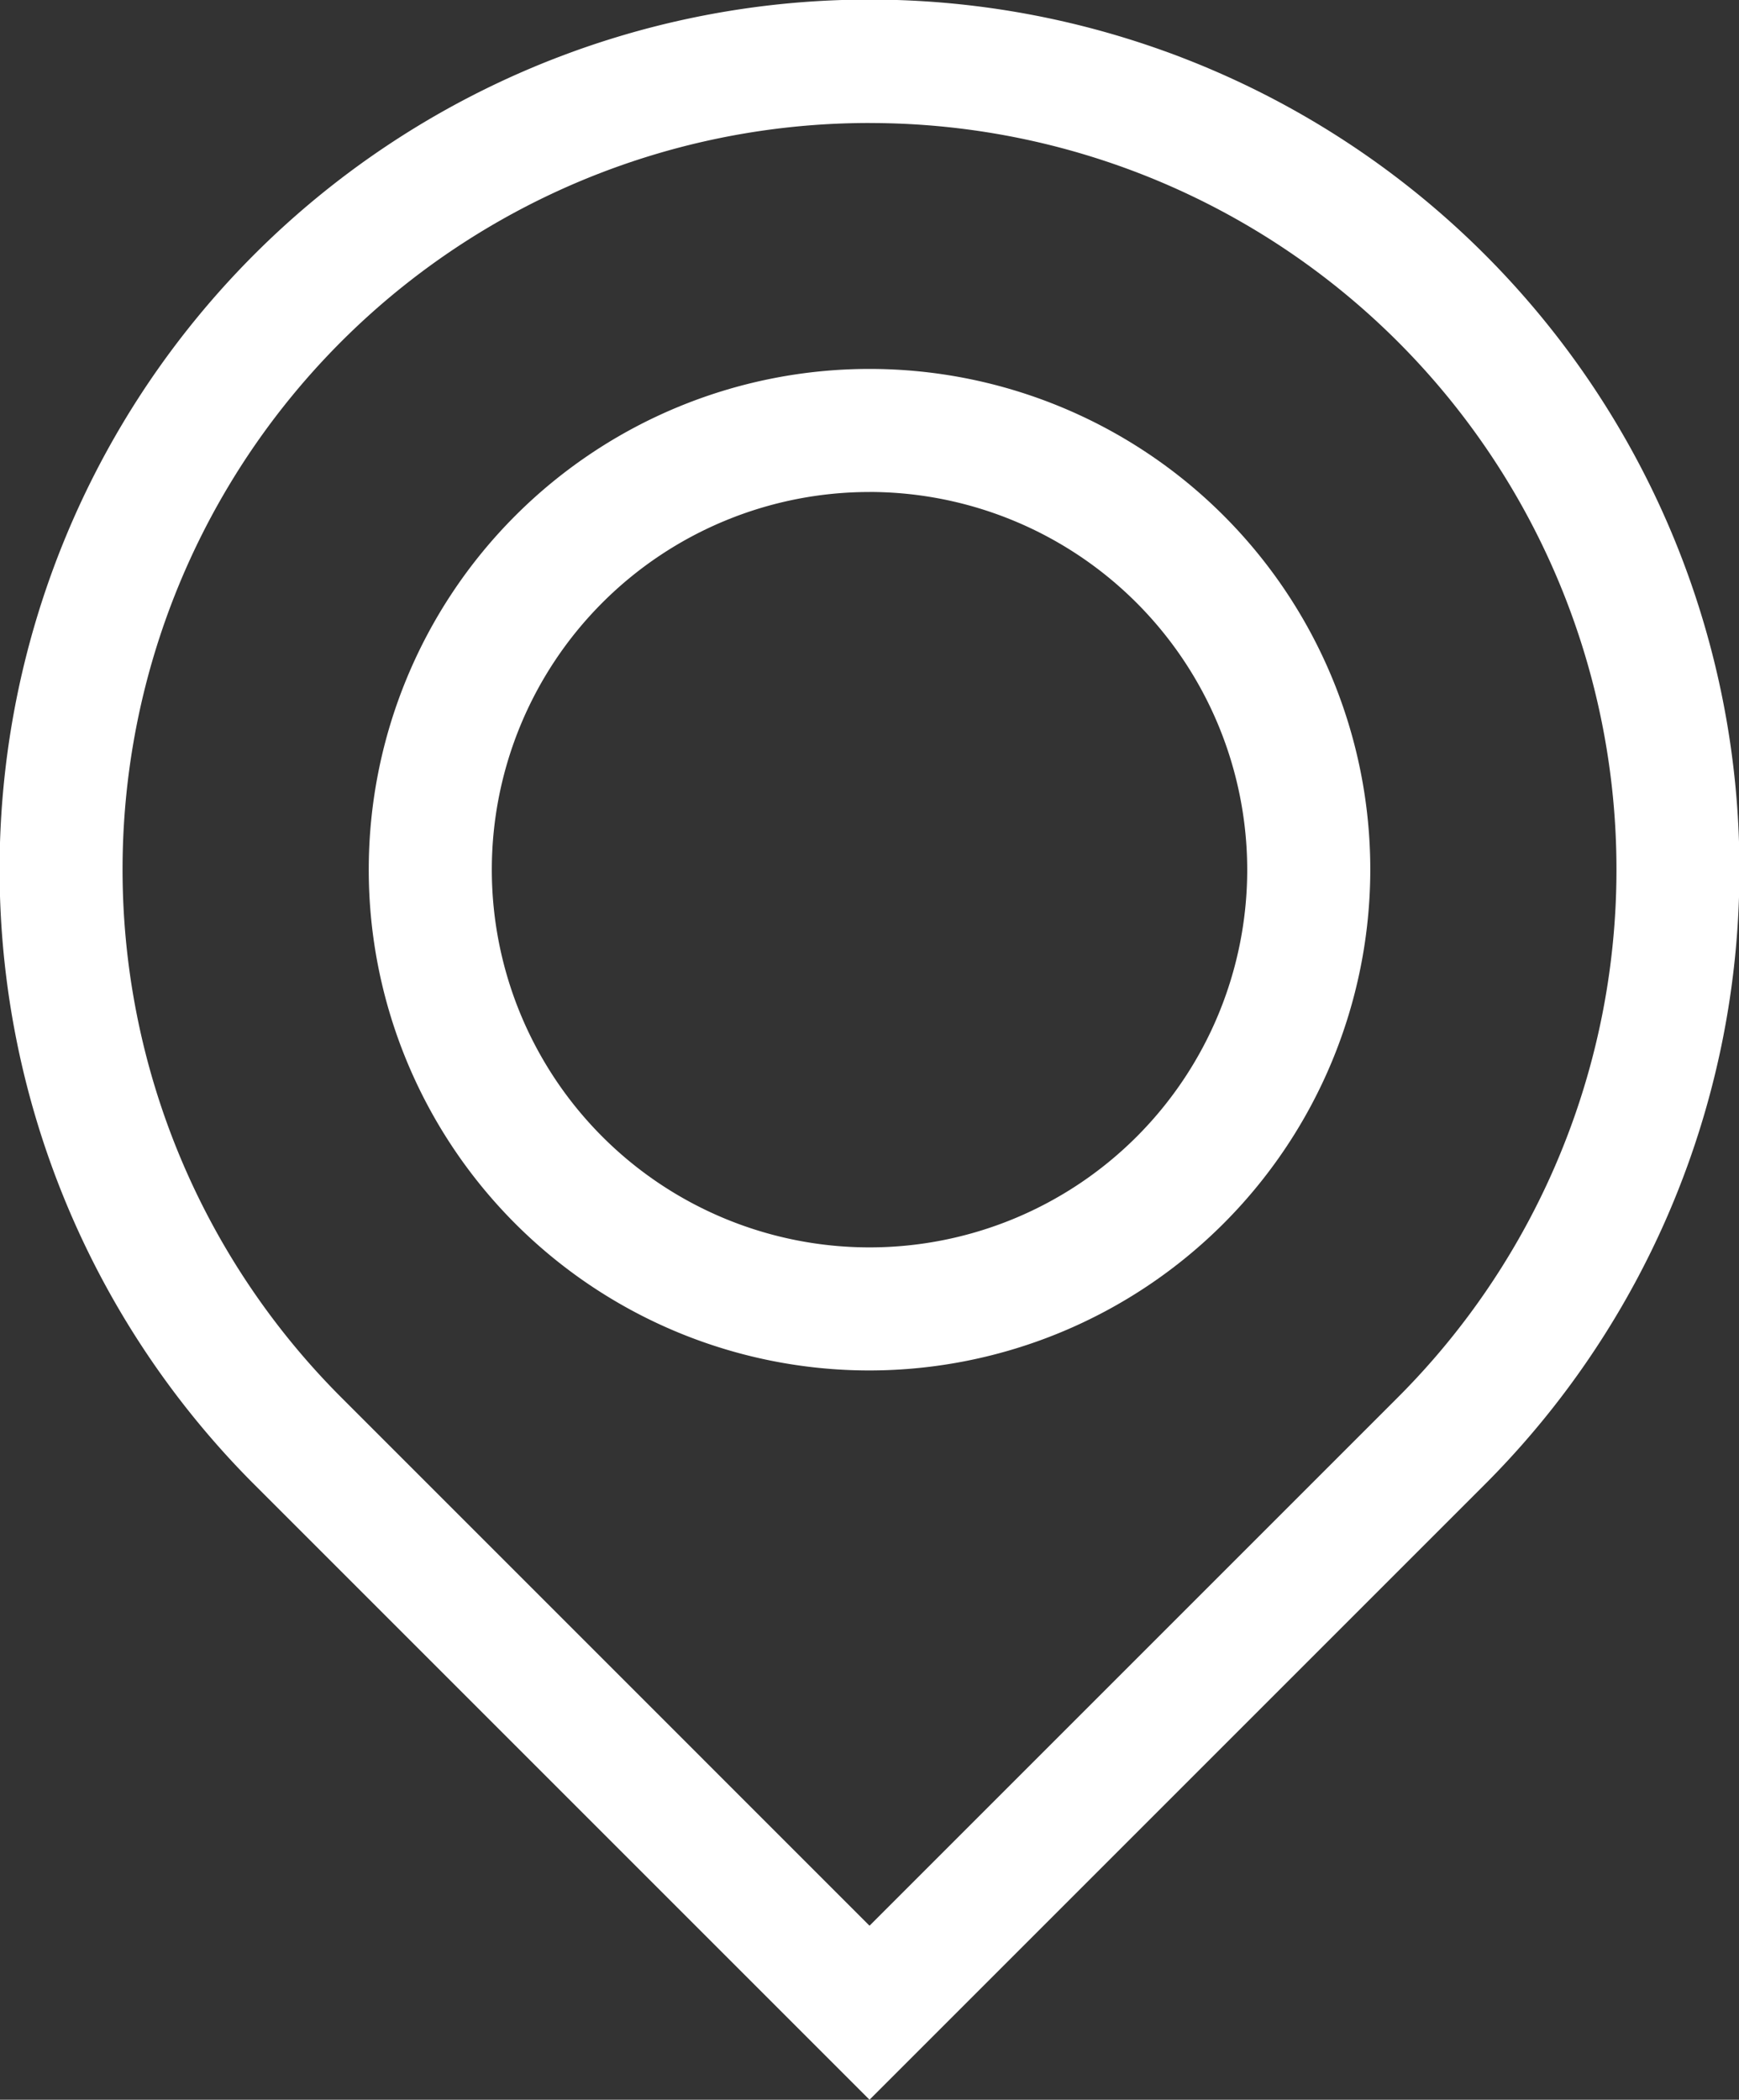
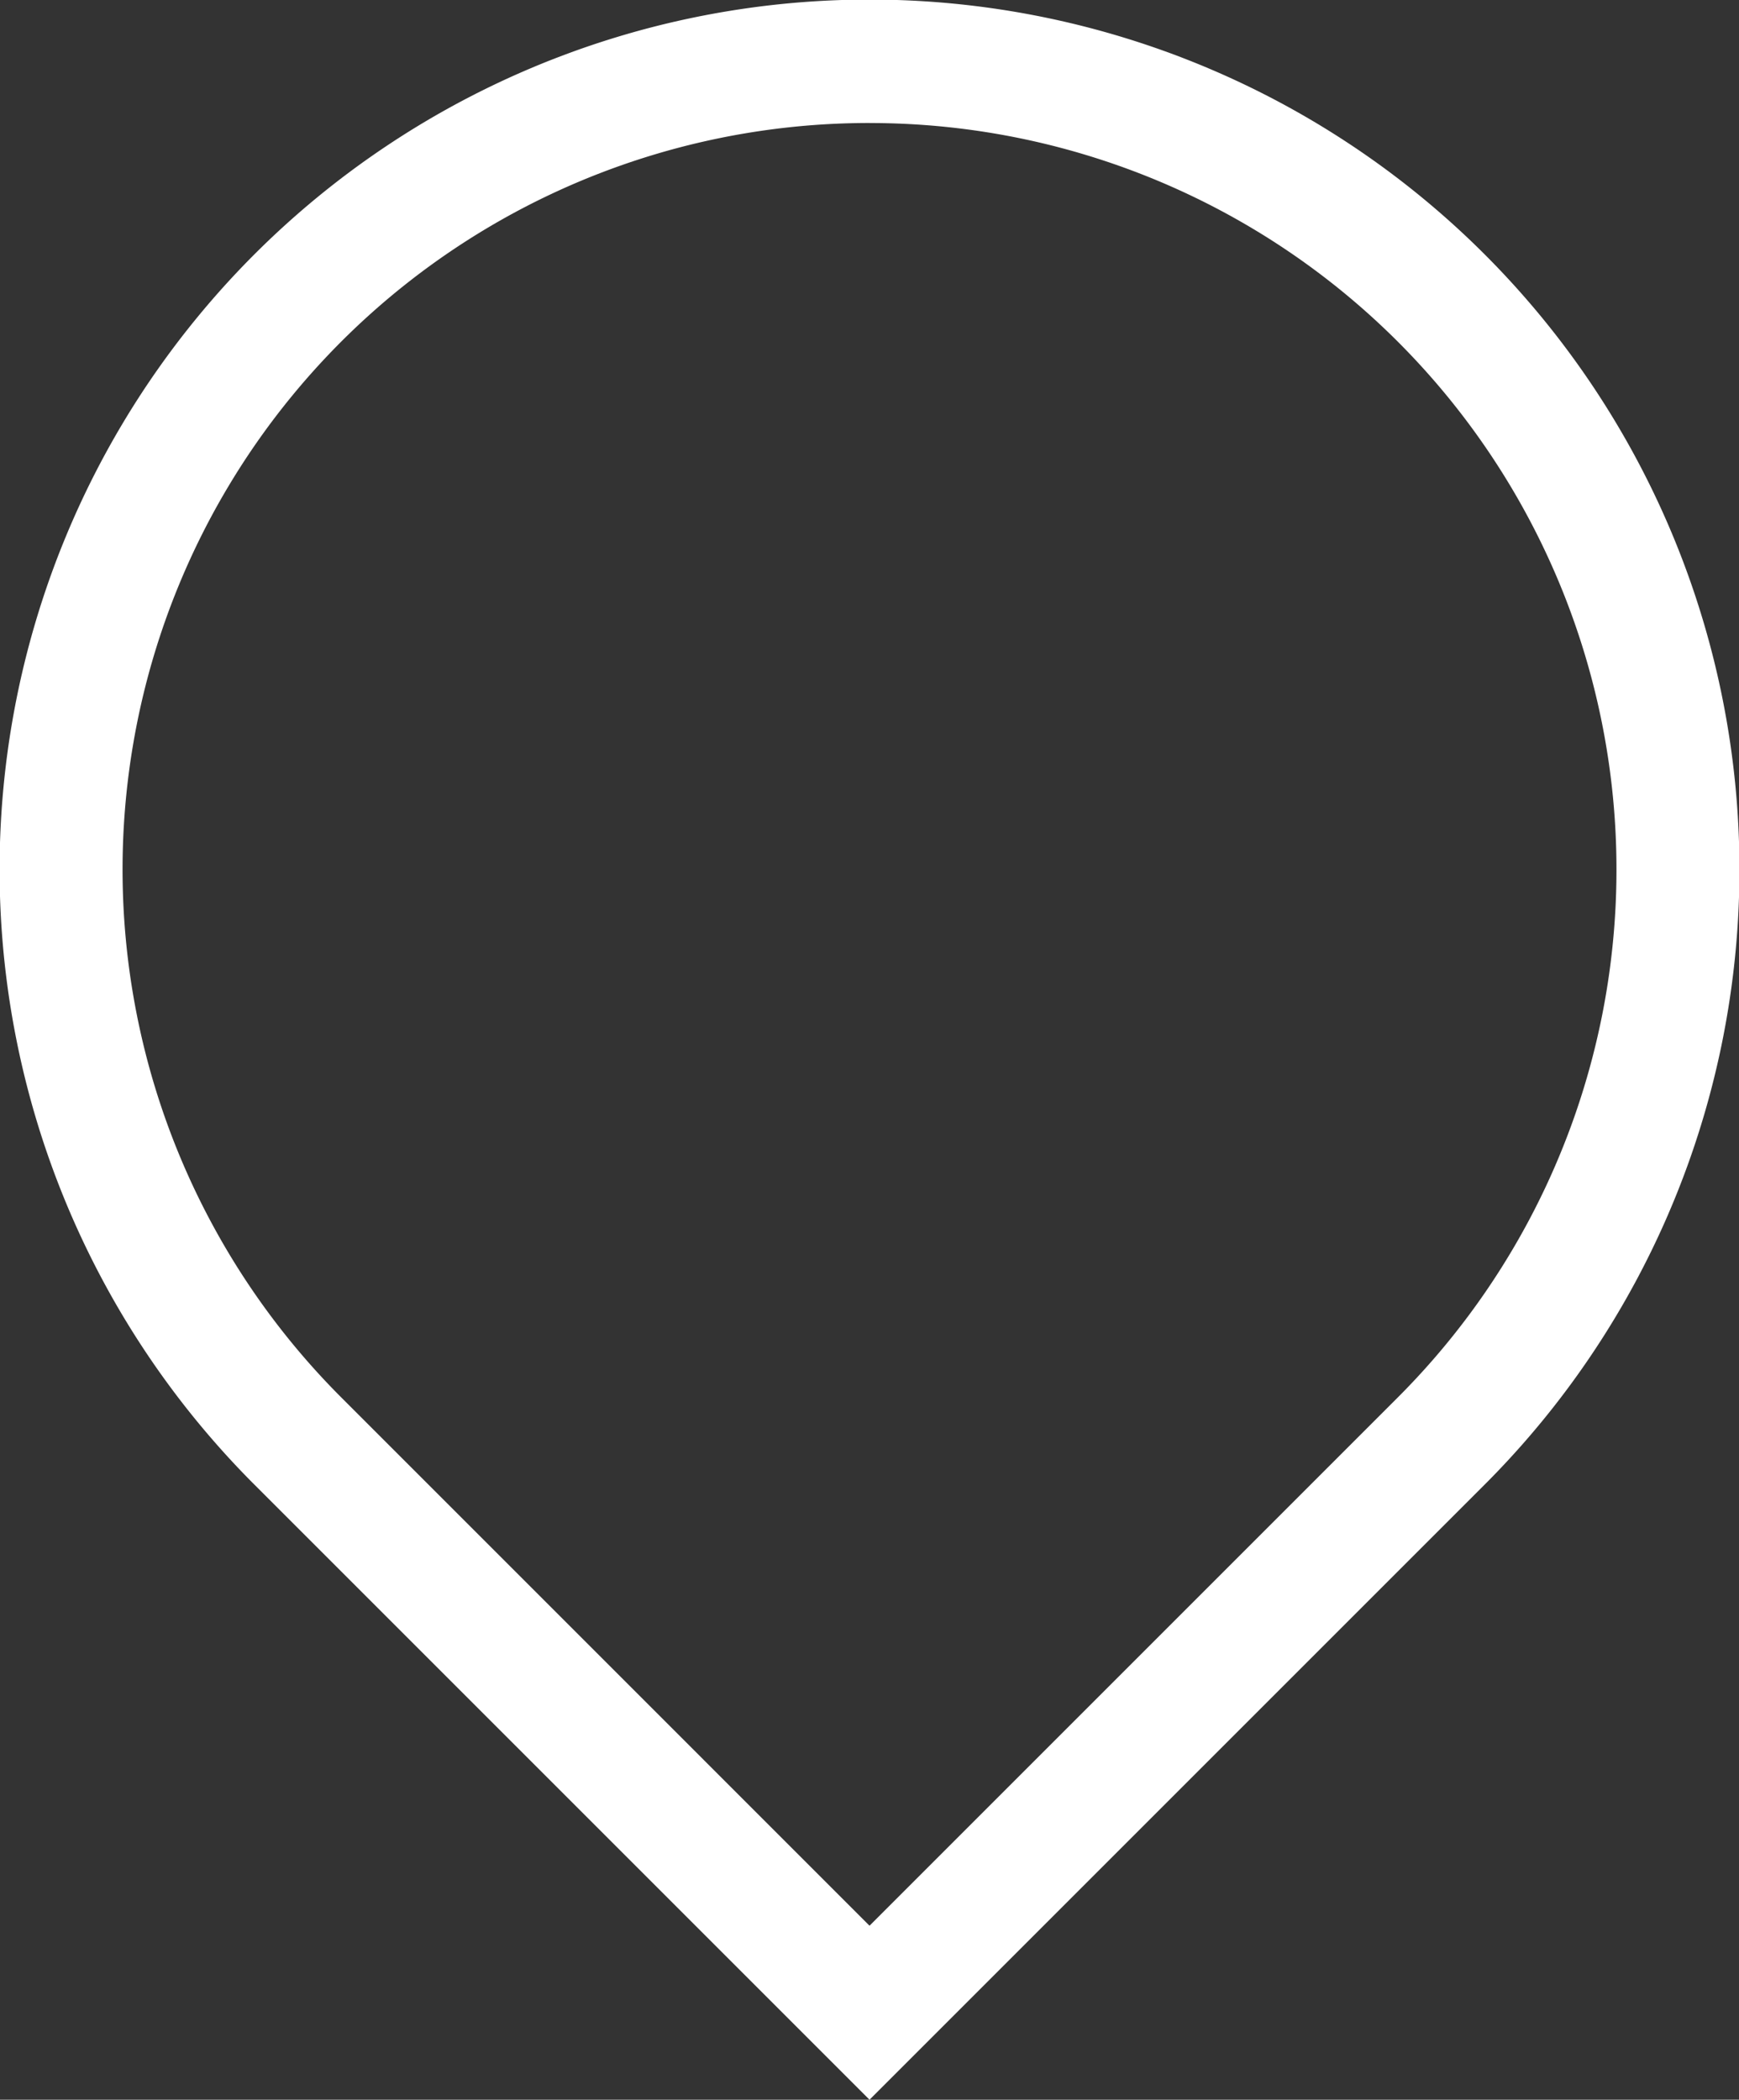
<svg xmlns="http://www.w3.org/2000/svg" width="47.207" height="57" viewBox="0 0 47.207 57">
  <rect x="0" y="0" width="47.207" height="57" fill="#333333" stroke="none" />
  <g transform="translate(-43.975 0)">
    <g transform="translate(43.975 0)">
      <g transform="translate(0 0)">
        <path d="M67.579,57l-16.7-16.7a23.615,23.615,0,1,1,33.4,0Zm0-53.661a20.265,20.265,0,0,0-14.336,34.6L67.579,52.276,81.915,37.94a20.265,20.265,0,0,0-14.336-34.6Z" transform="translate(-43.975 0)" fill="#fff" />
      </g>
      <g transform="translate(10.01 10.015)">
-         <path d="M147.469,117.137a13.594,13.594,0,1,1,13.594-13.594A13.609,13.609,0,0,1,147.469,117.137Zm0-23.847a10.253,10.253,0,1,0,10.253,10.253A10.265,10.265,0,0,0,147.469,93.289Z" transform="translate(-133.875 -89.949)" fill="#fff" />
-       </g>
+         </g>
    </g>
  </g>
</svg>